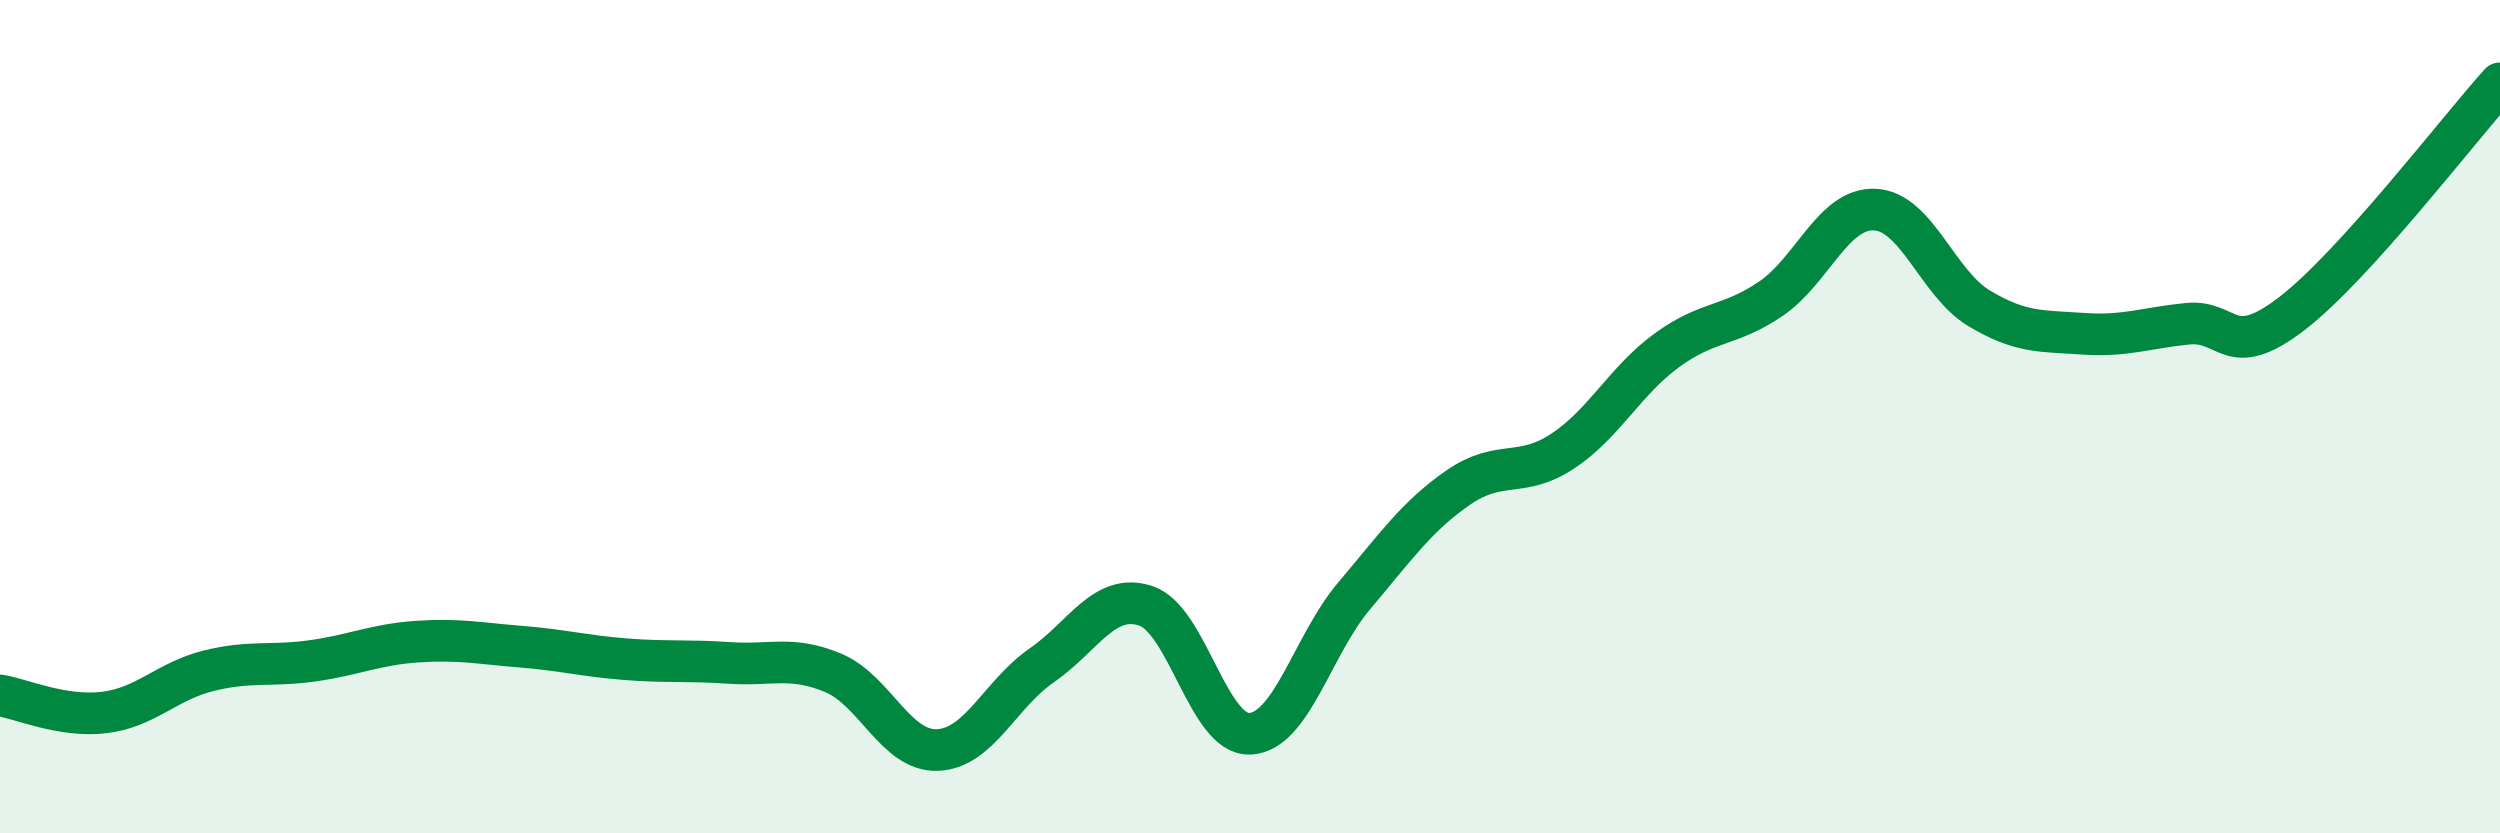
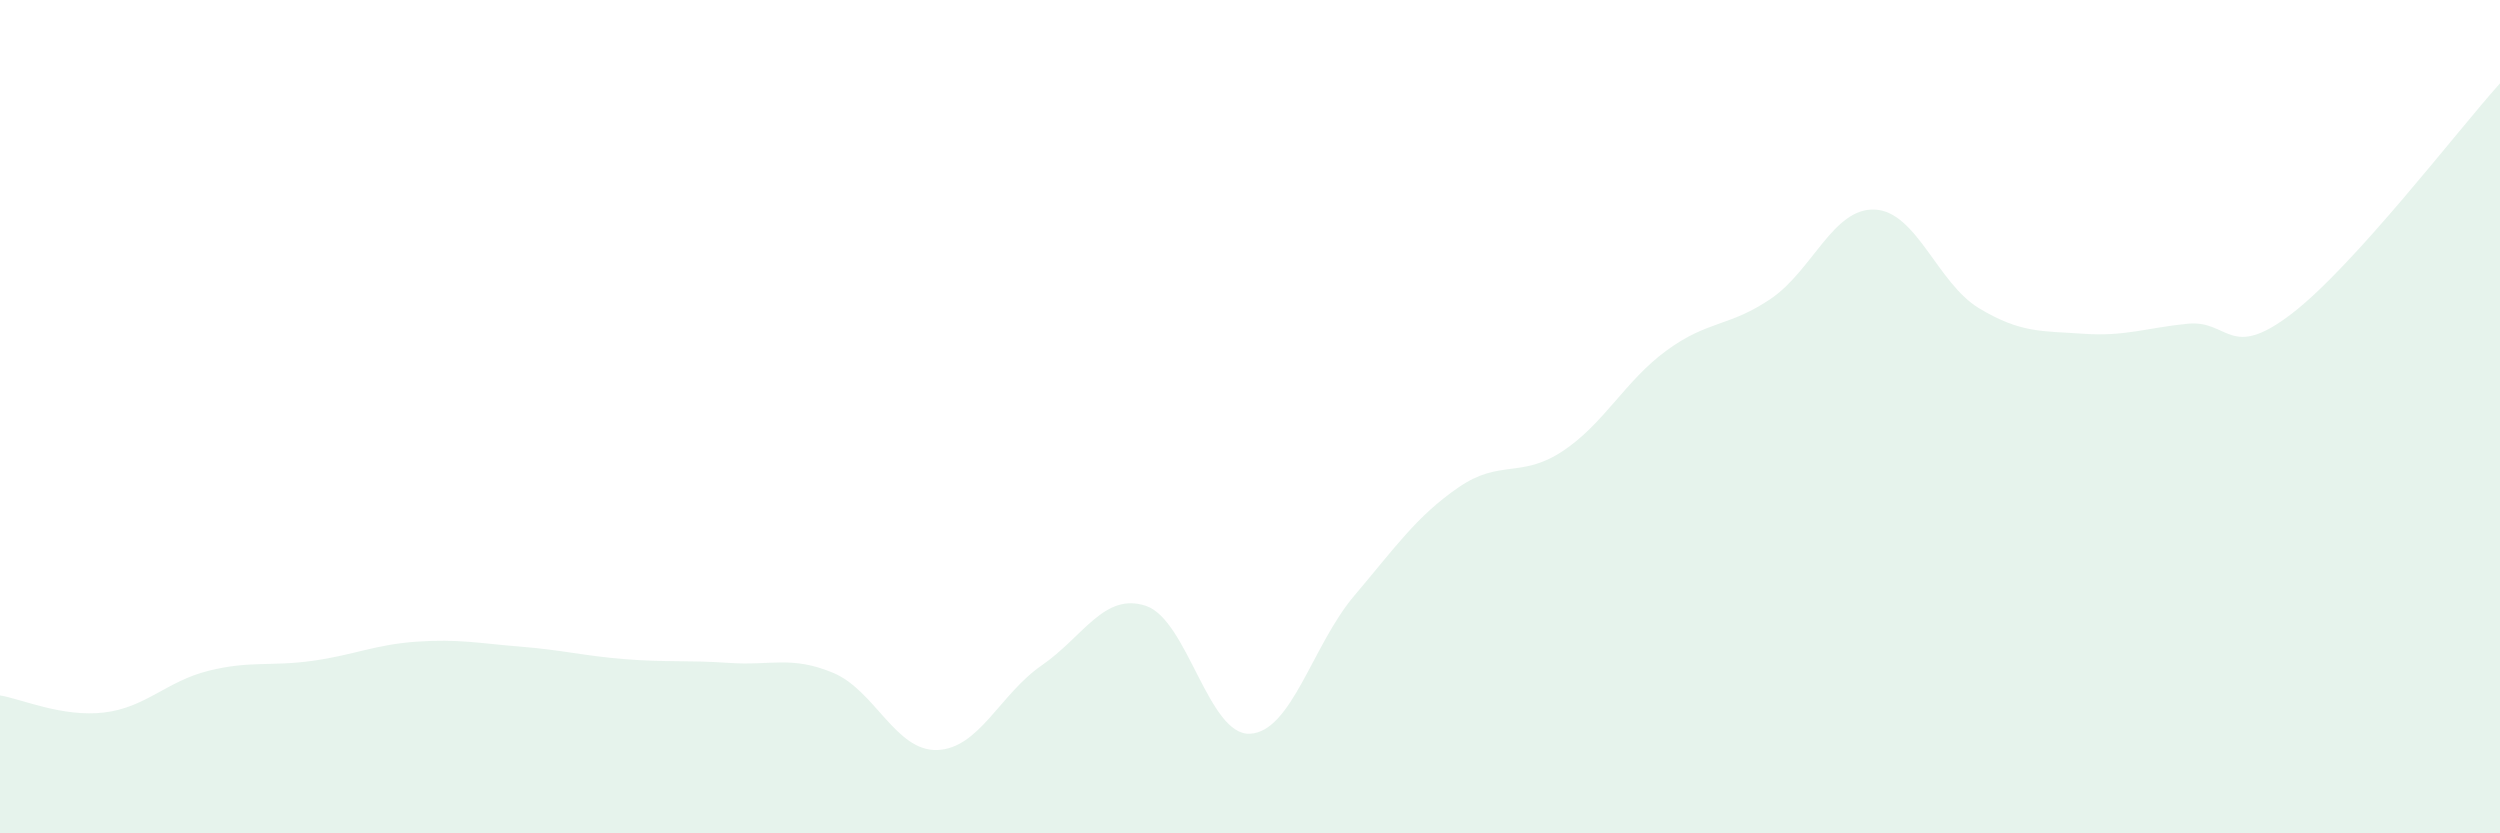
<svg xmlns="http://www.w3.org/2000/svg" width="60" height="20" viewBox="0 0 60 20">
  <path d="M 0,16.69 C 0.5,16.77 1.5,17.22 2.5,17.1 C 3.5,16.98 4,16.35 5,16.1 C 6,15.85 6.5,16 7.5,15.86 C 8.5,15.72 9,15.47 10,15.4 C 11,15.33 11.5,15.44 12.5,15.52 C 13.5,15.6 14,15.74 15,15.82 C 16,15.9 16.5,15.84 17.5,15.91 C 18.5,15.98 19,15.73 20,16.15 C 21,16.57 21.5,18.04 22.5,18 C 23.5,17.96 24,16.66 25,15.97 C 26,15.28 26.5,14.21 27.5,14.54 C 28.5,14.87 29,17.66 30,17.61 C 31,17.56 31.5,15.48 32.5,14.3 C 33.5,13.12 34,12.39 35,11.7 C 36,11.01 36.5,11.49 37.5,10.83 C 38.5,10.17 39,9.14 40,8.41 C 41,7.68 41.5,7.85 42.5,7.17 C 43.5,6.49 44,4.98 45,5.03 C 46,5.08 46.5,6.8 47.5,7.4 C 48.5,8 49,7.94 50,8.01 C 51,8.08 51.5,7.87 52.5,7.77 C 53.5,7.67 53.5,8.68 55,7.53 C 56.5,6.38 59,3.11 60,2L60 20L0 20Z" fill="#008740" opacity="0.1" stroke-linecap="round" stroke-linejoin="round" />
-   <path d="M 0,16.69 C 0.5,16.77 1.5,17.22 2.5,17.1 C 3.5,16.98 4,16.35 5,16.1 C 6,15.85 6.5,16 7.5,15.86 C 8.5,15.72 9,15.47 10,15.4 C 11,15.33 11.5,15.44 12.5,15.52 C 13.5,15.6 14,15.74 15,15.82 C 16,15.9 16.5,15.84 17.5,15.91 C 18.5,15.98 19,15.73 20,16.15 C 21,16.57 21.5,18.04 22.5,18 C 23.5,17.96 24,16.66 25,15.97 C 26,15.28 26.5,14.21 27.5,14.54 C 28.5,14.87 29,17.66 30,17.61 C 31,17.56 31.5,15.48 32.5,14.3 C 33.5,13.12 34,12.39 35,11.7 C 36,11.01 36.5,11.49 37.5,10.83 C 38.5,10.17 39,9.14 40,8.41 C 41,7.68 41.5,7.85 42.5,7.17 C 43.5,6.49 44,4.98 45,5.03 C 46,5.08 46.5,6.8 47.5,7.4 C 48.5,8 49,7.94 50,8.01 C 51,8.08 51.5,7.87 52.5,7.77 C 53.5,7.67 53.5,8.68 55,7.53 C 56.5,6.38 59,3.11 60,2" stroke="#008740" stroke-width="1" fill="none" stroke-linecap="round" stroke-linejoin="round" />
</svg>